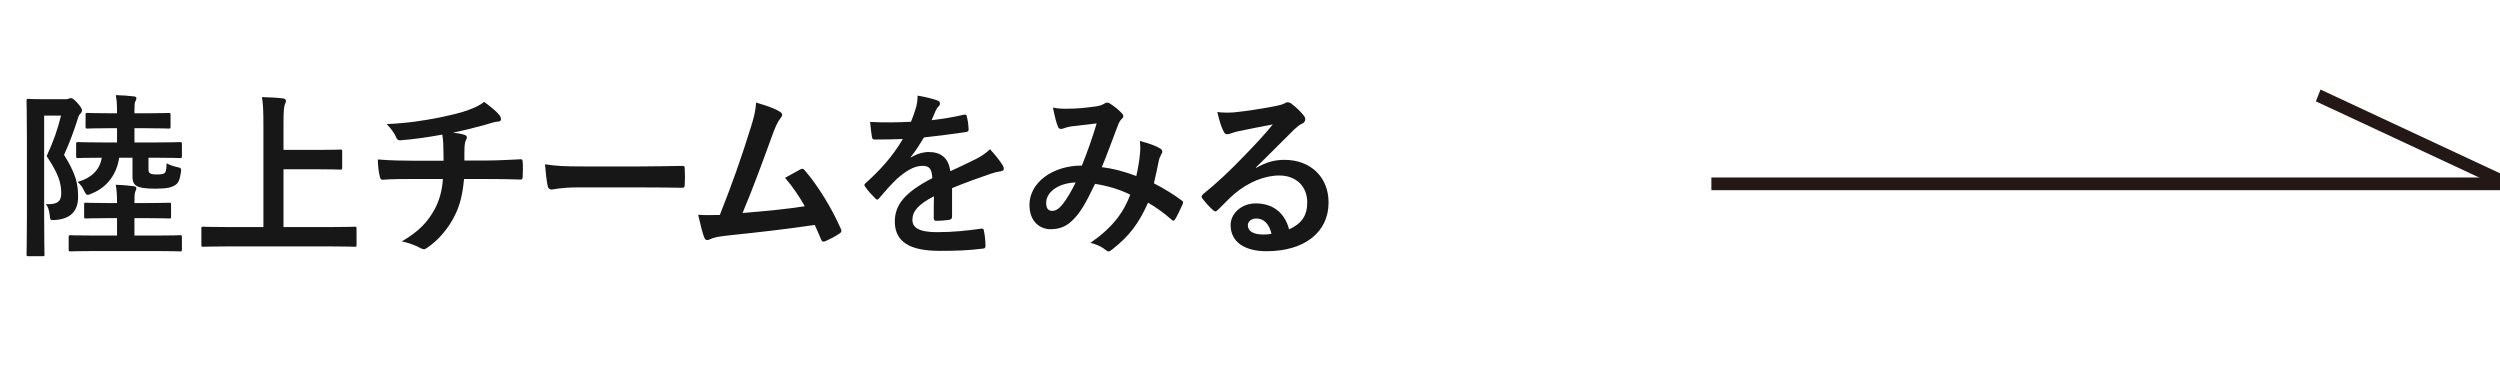
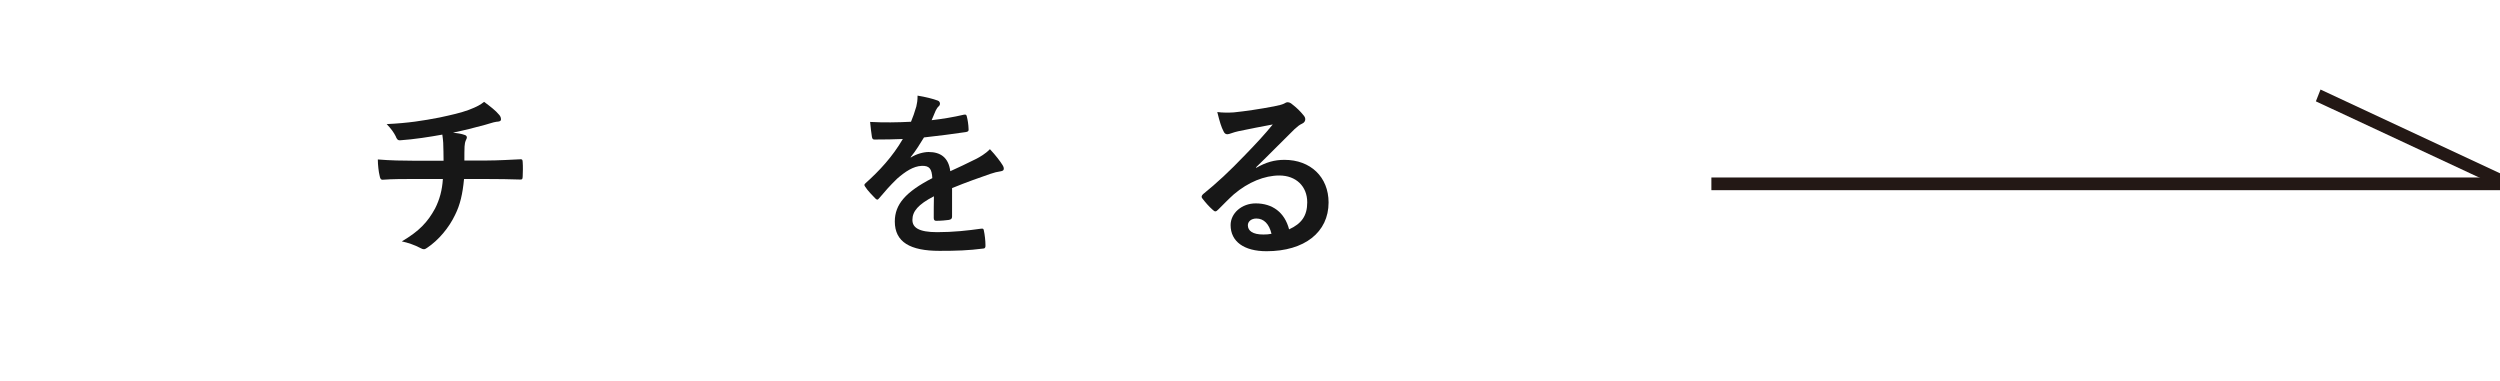
<svg xmlns="http://www.w3.org/2000/svg" version="1.1" id="レイヤー_1" x="0px" y="0px" width="197px" height="30px" viewBox="0 -6 197 30" enable-background="new 0 -6 197 30" xml:space="preserve">
  <g enable-background="new    ">
-     <path fill="#171717" d="M5.131,1.819c0.14,0,0.224-0.014,0.28-0.042C5.467,1.75,5.509,1.735,5.594,1.735   c0.098,0,0.21,0.057,0.532,0.406C6.42,2.478,6.462,2.618,6.462,2.702S6.42,2.87,6.336,2.954C6.224,3.053,6.168,3.192,6.084,3.501   c-0.322,0.98-0.603,1.751-1.037,2.703C5.986,7.703,6.154,8.501,6.154,9.51c0,1.051-0.518,1.723-1.765,1.821   c-0.434,0.042-0.434,0.026-0.476-0.406c-0.042-0.351-0.126-0.631-0.294-0.841c0.84,0.042,1.205-0.168,1.205-0.841   c0-0.798-0.182-1.498-1.149-2.941c0.546-1.19,0.841-2.017,1.135-3.193H3.479v7.928c0,1.92,0.028,2.928,0.028,3.012   c0,0.126-0.014,0.141-0.154,0.141H2.246c-0.14,0-0.154-0.015-0.154-0.141c0-0.084,0.028-1.05,0.028-2.997V4.985   c0-1.976-0.028-2.941-0.028-3.04c0-0.14,0.014-0.153,0.154-0.153c0.098,0,0.435,0.027,1.121,0.027H5.131z M7.499,13.782   c-1.373,0-1.849,0.028-1.933,0.028c-0.14,0-0.154-0.016-0.154-0.154v-0.967c0-0.141,0.014-0.154,0.154-0.154   c0.084,0,0.561,0.027,1.933,0.027h1.723v-1.373H8.549c-1.247,0-1.667,0.028-1.765,0.028c-0.14,0-0.154-0.014-0.154-0.153v-0.938   c0-0.14,0.014-0.153,0.154-0.153C6.882,9.973,7.302,10,8.549,10h0.672V9.973c0-0.561-0.014-0.883-0.098-1.415   c0.518,0.014,0.924,0.056,1.401,0.111c0.126,0.015,0.224,0.07,0.224,0.154c0,0.099-0.042,0.154-0.084,0.267   c-0.07,0.153-0.07,0.42-0.07,0.883V10h0.98c1.247,0,1.667-0.027,1.751-0.027c0.14,0,0.154,0.014,0.154,0.153v0.938   c0,0.141-0.014,0.153-0.154,0.153c-0.084,0-0.504-0.028-1.751-0.028h-0.98v1.373h1.653c1.373,0,1.849-0.027,1.933-0.027   c0.14,0,0.154,0.015,0.154,0.154v0.967c0,0.14-0.014,0.154-0.154,0.154c-0.084,0-0.56-0.028-1.933-0.028H7.499z M8.647,4.103   c-1.247,0-1.667,0.028-1.75,0.028c-0.14,0-0.154-0.014-0.154-0.168V3.038c0-0.126,0.014-0.14,0.154-0.14   c0.084,0,0.504,0.027,1.75,0.027h0.575v-0.21c0-0.504-0.028-0.868-0.098-1.219c0.532,0.015,0.938,0.042,1.415,0.099   c0.14,0,0.21,0.07,0.21,0.14c0,0.099-0.028,0.154-0.084,0.252c-0.056,0.112-0.07,0.267-0.07,0.729v0.21h0.953   c1.247,0,1.653-0.027,1.737-0.027c0.14,0,0.154,0.014,0.154,0.14v0.925c0,0.154-0.014,0.168-0.154,0.168   c-0.084,0-0.49-0.028-1.737-0.028h-0.953v1.121h1.681c1.345,0,1.821-0.028,1.905-0.028c0.14,0,0.154,0.014,0.154,0.154v0.952   c0,0.141-0.014,0.154-0.154,0.154c-0.084,0-0.56-0.028-1.905-0.028h-0.575V7.34c0,0.14,0.028,0.252,0.112,0.308   c0.084,0.057,0.182,0.099,0.546,0.099c0.406,0,0.532-0.042,0.63-0.126c0.084-0.099,0.126-0.253,0.14-0.757   c0.224,0.126,0.519,0.238,0.799,0.294c0.378,0.07,0.364,0.112,0.322,0.463c-0.084,0.56-0.21,0.826-0.448,0.966   c-0.294,0.183-0.63,0.28-1.569,0.28c-0.84,0-1.247-0.084-1.457-0.21C10.552,8.531,10.44,8.335,10.44,7.9V6.428H9.39   C9.208,7.717,8.437,8.753,7.274,9.229C7.106,9.3,6.994,9.355,6.91,9.355c-0.098,0-0.168-0.084-0.28-0.322   c-0.154-0.336-0.322-0.518-0.518-0.7c1.135-0.308,1.779-1.009,1.905-1.905c-1.331,0-1.793,0.028-1.877,0.028   C6.014,6.456,6,6.442,6,6.302V5.35c0-0.141,0.014-0.154,0.14-0.154c0.084,0,0.561,0.028,1.905,0.028h1.177V4.103H8.647z" />
-     <path fill="#171717" d="M17.801,13.418c-1.261,0-1.695,0.027-1.779,0.027c-0.14,0-0.154-0.014-0.154-0.153v-1.274   c0-0.141,0.014-0.153,0.154-0.153c0.084,0,0.519,0.026,1.779,0.026h2.956V3.991c0-1.135-0.014-1.709-0.112-2.34   c0.532,0.015,1.163,0.042,1.639,0.099c0.14,0.014,0.252,0.098,0.252,0.182c0,0.112-0.056,0.21-0.098,0.322   c-0.056,0.154-0.098,0.504-0.098,1.345v2.213h2.746c1.219,0,1.639-0.027,1.723-0.027c0.14,0,0.154,0.014,0.154,0.153v1.275   c0,0.14-0.014,0.153-0.154,0.153c-0.084,0-0.504-0.027-1.723-0.027H22.34v4.552h3.824c1.261,0,1.695-0.026,1.779-0.026   c0.14,0,0.154,0.014,0.154,0.153v1.274c0,0.14-0.014,0.153-0.154,0.153c-0.084,0-0.518-0.027-1.779-0.027H17.801z" />
    <path fill="#171717" d="M34.953,6.666c0-0.448-0.014-1.009-0.028-1.414c-0.014-0.183-0.028-0.364-0.07-0.645   c-0.924,0.168-2.241,0.378-3.319,0.448c-0.21,0.027-0.294-0.154-0.351-0.309c-0.14-0.28-0.336-0.574-0.714-0.967   c1.751-0.084,2.844-0.266,4.16-0.518c0.967-0.21,1.667-0.364,2.312-0.603c0.658-0.252,0.896-0.393,1.205-0.631   c0.476,0.351,0.924,0.701,1.148,0.98c0.112,0.112,0.182,0.238,0.182,0.393c0,0.155-0.14,0.183-0.364,0.196   c-0.294,0.042-0.588,0.168-0.882,0.238c-0.854,0.238-1.709,0.448-2.535,0.616c0.364,0.042,0.686,0.098,0.91,0.182   c0.112,0.028,0.182,0.099,0.182,0.196c0,0.07-0.042,0.141-0.084,0.238c-0.056,0.126-0.084,0.267-0.098,0.477   c-0.014,0.308-0.014,0.63-0.014,1.106h1.737c0.882,0,2.073-0.07,2.704-0.099c0.14,0,0.14,0.07,0.154,0.225   c0.028,0.364,0.014,0.799,0,1.12c-0.014,0.196-0.014,0.253-0.182,0.253c-0.882-0.028-1.695-0.042-2.717-0.042h-1.723   c-0.112,1.19-0.308,2.03-0.7,2.815c-0.49,1.036-1.317,2.017-2.227,2.619c-0.084,0.056-0.154,0.099-0.238,0.099   c-0.07,0-0.154-0.027-0.252-0.084c-0.504-0.267-1.023-0.435-1.485-0.533c1.4-0.826,2.045-1.541,2.619-2.59   c0.364-0.716,0.561-1.458,0.616-2.326h-2.493c-0.504,0-1.541,0-2.227,0.056c-0.182,0.014-0.224-0.098-0.266-0.322   c-0.07-0.266-0.14-0.841-0.14-1.274c0.995,0.084,2.031,0.098,2.717,0.098h2.463V6.666z" />
-     <path fill="#171717" d="M45.536,8.768c-1.387,0-1.919,0.168-2.059,0.168c-0.168,0-0.28-0.084-0.322-0.294   c-0.07-0.322-0.154-0.98-0.21-1.695c0.911,0.141,1.611,0.168,3.026,0.168h4.51c1.064,0,2.143-0.027,3.222-0.042   c0.21-0.014,0.252,0.028,0.252,0.196c0.028,0.42,0.028,0.896,0,1.316c0,0.168-0.056,0.225-0.252,0.21   c-1.05-0.014-2.087-0.027-3.124-0.027H45.536z" />
-     <path fill="#171717" d="M61.47,2.814c0.098,0.069,0.168,0.14,0.168,0.224c0,0.07-0.042,0.168-0.14,0.28   c-0.252,0.322-0.42,0.757-0.575,1.163c-0.784,2.143-1.527,4.202-2.409,6.303c2.157-0.183,3.334-0.294,4.903-0.532   c-0.435-0.771-0.953-1.541-1.555-2.241c0.42-0.224,0.826-0.462,1.218-0.672c0.154-0.084,0.238-0.028,0.336,0.084   c1.092,1.274,2.143,3.025,2.83,4.58c0.042,0.07,0.056,0.126,0.056,0.183c0,0.084-0.056,0.168-0.182,0.238   c-0.336,0.225-0.686,0.405-1.064,0.574C65,13.025,64.944,13.04,64.888,13.04c-0.084,0-0.154-0.07-0.196-0.196   c-0.168-0.393-0.322-0.757-0.49-1.121c-2.241,0.338-4.37,0.574-6.653,0.812c-0.925,0.099-1.303,0.168-1.639,0.336   c-0.182,0.085-0.336,0.057-0.406-0.141c-0.112-0.237-0.294-0.938-0.49-1.807c0.561,0.042,1.149,0.027,1.709,0.014   c0.995-2.506,1.723-4.58,2.452-6.934c0.224-0.729,0.364-1.219,0.406-1.919C60.433,2.338,61.036,2.534,61.47,2.814z" />
    <path fill="#171717" d="M75.022,11.078c0,0.154-0.084,0.225-0.266,0.253c-0.182,0.026-0.603,0.069-0.995,0.069   c-0.126,0-0.182-0.084-0.182-0.225c0-0.504,0-1.205,0.014-1.709c-1.247,0.645-1.695,1.19-1.695,1.863   c0,0.588,0.476,0.966,1.947,0.966c1.289,0,2.409-0.126,3.488-0.278c0.126-0.016,0.182,0.026,0.196,0.152   c0.07,0.322,0.126,0.812,0.126,1.148c0.014,0.168-0.042,0.267-0.154,0.267c-1.205,0.154-2.115,0.183-3.474,0.183   c-2.297,0-3.516-0.687-3.516-2.312c0-1.345,0.84-2.325,2.956-3.418c-0.042-0.715-0.21-0.994-0.841-0.967   c-0.658,0.028-1.289,0.448-1.933,1.009c-0.603,0.588-0.953,0.994-1.401,1.525c-0.07,0.084-0.112,0.127-0.168,0.127   c-0.042,0-0.098-0.043-0.154-0.099c-0.196-0.196-0.616-0.63-0.798-0.925c-0.042-0.056-0.056-0.098-0.056-0.126   c0-0.056,0.028-0.098,0.098-0.153c1.079-0.967,2.115-2.073,2.928-3.475c-0.659,0.028-1.415,0.042-2.241,0.042   c-0.126,0-0.168-0.069-0.196-0.224c-0.042-0.225-0.098-0.742-0.14-1.163c1.064,0.057,2.157,0.042,3.222-0.014   c0.154-0.378,0.28-0.715,0.42-1.205c0.056-0.237,0.098-0.476,0.098-0.854c0.616,0.099,1.232,0.253,1.597,0.393   c0.112,0.042,0.168,0.14,0.168,0.238c0,0.07-0.028,0.154-0.098,0.21c-0.084,0.07-0.168,0.196-0.238,0.336   C73.65,2.91,73.58,3.093,73.412,3.471c0.854-0.099,1.709-0.238,2.549-0.435c0.154-0.028,0.196,0.015,0.224,0.141   c0.07,0.28,0.126,0.602,0.14,1.008c0.014,0.141-0.042,0.196-0.238,0.225c-1.05,0.154-2.255,0.308-3.278,0.42   c-0.322,0.519-0.63,1.037-1.05,1.555l0.014,0.028c0.448-0.294,1.023-0.435,1.401-0.435c0.925,0,1.569,0.421,1.709,1.513   c0.546-0.252,1.345-0.616,2.059-0.98c0.266-0.14,0.714-0.392,1.064-0.756c0.462,0.49,0.827,0.98,0.981,1.232   c0.084,0.126,0.112,0.225,0.112,0.309c0,0.111-0.07,0.168-0.21,0.195c-0.294,0.043-0.574,0.112-0.854,0.211   c-0.911,0.322-1.821,0.63-3.012,1.12L75.022,11.078L75.022,11.078z" />
-     <path fill="#171717" d="M89.835,6.063c0.028-0.308,0.028-0.574-0.014-0.952c0.729,0.183,1.289,0.393,1.625,0.603   c0.126,0.07,0.196,0.252,0.098,0.378c-0.084,0.183-0.182,0.336-0.224,0.547c-0.112,0.588-0.252,1.204-0.392,1.807   c0.798,0.406,1.667,0.952,2.185,1.345c0.14,0.084,0.126,0.154,0.084,0.294c-0.14,0.336-0.435,0.925-0.603,1.205   c-0.042,0.069-0.084,0.099-0.126,0.099c-0.056,0-0.112-0.043-0.168-0.099c-0.617-0.532-1.177-0.938-1.835-1.317   c-0.715,1.611-1.471,2.635-2.83,3.686c-0.126,0.098-0.196,0.154-0.28,0.154c-0.056,0-0.112-0.028-0.21-0.1   c-0.378-0.308-0.729-0.447-1.219-0.574c1.751-1.219,2.605-2.381,3.138-3.796c-0.771-0.393-1.765-0.7-2.773-0.854   c-0.743,1.541-1.149,2.241-1.709,2.802c-0.519,0.546-1.079,0.771-1.793,0.771c-0.812,0-1.667-0.562-1.667-1.92   c0-1.736,1.793-3.096,4.132-3.096c0.462-1.163,0.812-2.144,1.163-3.32c-0.771,0.084-1.471,0.168-1.933,0.225   c-0.196,0.027-0.406,0.069-0.63,0.153c-0.07,0.028-0.168,0.057-0.252,0.057c-0.112,0-0.182-0.057-0.224-0.154   c-0.126-0.28-0.266-0.826-0.406-1.527c0.42,0.085,0.812,0.099,1.232,0.085c0.672,0,1.373-0.07,2.171-0.183   c0.35-0.056,0.504-0.126,0.686-0.238c0.056-0.042,0.126-0.056,0.182-0.056c0.07,0,0.14,0.014,0.196,0.056   c0.35,0.21,0.687,0.49,0.953,0.771C88.476,3,88.518,3.07,88.518,3.154s-0.056,0.154-0.14,0.238C88.168,3.585,88.112,3.851,88,4.117   c-0.364,0.952-0.756,2.045-1.176,3.054c0.882,0.111,1.709,0.321,2.717,0.7C89.681,7.227,89.779,6.694,89.835,6.063z M82.439,9.973   c0,0.447,0.154,0.645,0.49,0.645c0.266,0,0.532-0.182,0.812-0.532c0.322-0.405,0.658-0.967,1.022-1.709   C83.336,8.432,82.439,9.174,82.439,9.973z" />
    <path fill="#171717" d="M98.989,7.227c0.785-0.448,1.443-0.631,2.228-0.631c2.045,0,3.475,1.346,3.475,3.362   c0,2.339-1.893,3.838-4.89,3.838c-1.765,0-2.83-0.756-2.83-2.06c0-0.938,0.882-1.709,1.975-1.709c1.317,0,2.284,0.701,2.633,2.046   c0.98-0.448,1.43-1.064,1.43-2.13c0-1.274-0.896-2.114-2.199-2.114c-1.162,0-2.452,0.518-3.585,1.484   c-0.406,0.364-0.799,0.771-1.219,1.19c-0.098,0.099-0.168,0.154-0.238,0.154c-0.056,0-0.126-0.042-0.21-0.126   c-0.294-0.252-0.603-0.616-0.827-0.91c-0.084-0.112-0.042-0.21,0.07-0.322c1.092-0.883,2.059-1.779,3.32-3.096   c0.868-0.896,1.525-1.597,2.171-2.396c-0.841,0.154-1.835,0.351-2.704,0.532C97.406,4.383,97.225,4.425,97,4.509   c-0.07,0.028-0.21,0.07-0.28,0.07c-0.14,0-0.238-0.07-0.308-0.238c-0.168-0.322-0.294-0.714-0.49-1.513   c0.42,0.056,0.882,0.056,1.303,0.028c0.854-0.084,2.087-0.267,3.179-0.477c0.351-0.07,0.631-0.14,0.771-0.21   c0.07-0.042,0.197-0.112,0.267-0.112c0.141,0,0.225,0.042,0.322,0.112c0.422,0.322,0.7,0.603,0.938,0.896   c0.112,0.126,0.153,0.224,0.153,0.336c0,0.141-0.084,0.267-0.237,0.336c-0.238,0.112-0.351,0.211-0.616,0.448   c-1.021,0.995-1.961,1.976-3.026,2.998L98.989,7.227z M99.004,11.219c-0.407,0-0.673,0.238-0.673,0.532   c0,0.435,0.378,0.729,1.219,0.729c0.253,0,0.435-0.015,0.644-0.057C100.012,11.652,99.592,11.219,99.004,11.219z" />
  </g>
  <g>
    <rect x="134.857" y="7.986" fill="#231815" width="63" height="1" />
    <polygon fill="#231815" points="197.495,8.986 182.491,1.986 182.857,1.055 197.859,8.055  " />
  </g>
</svg>